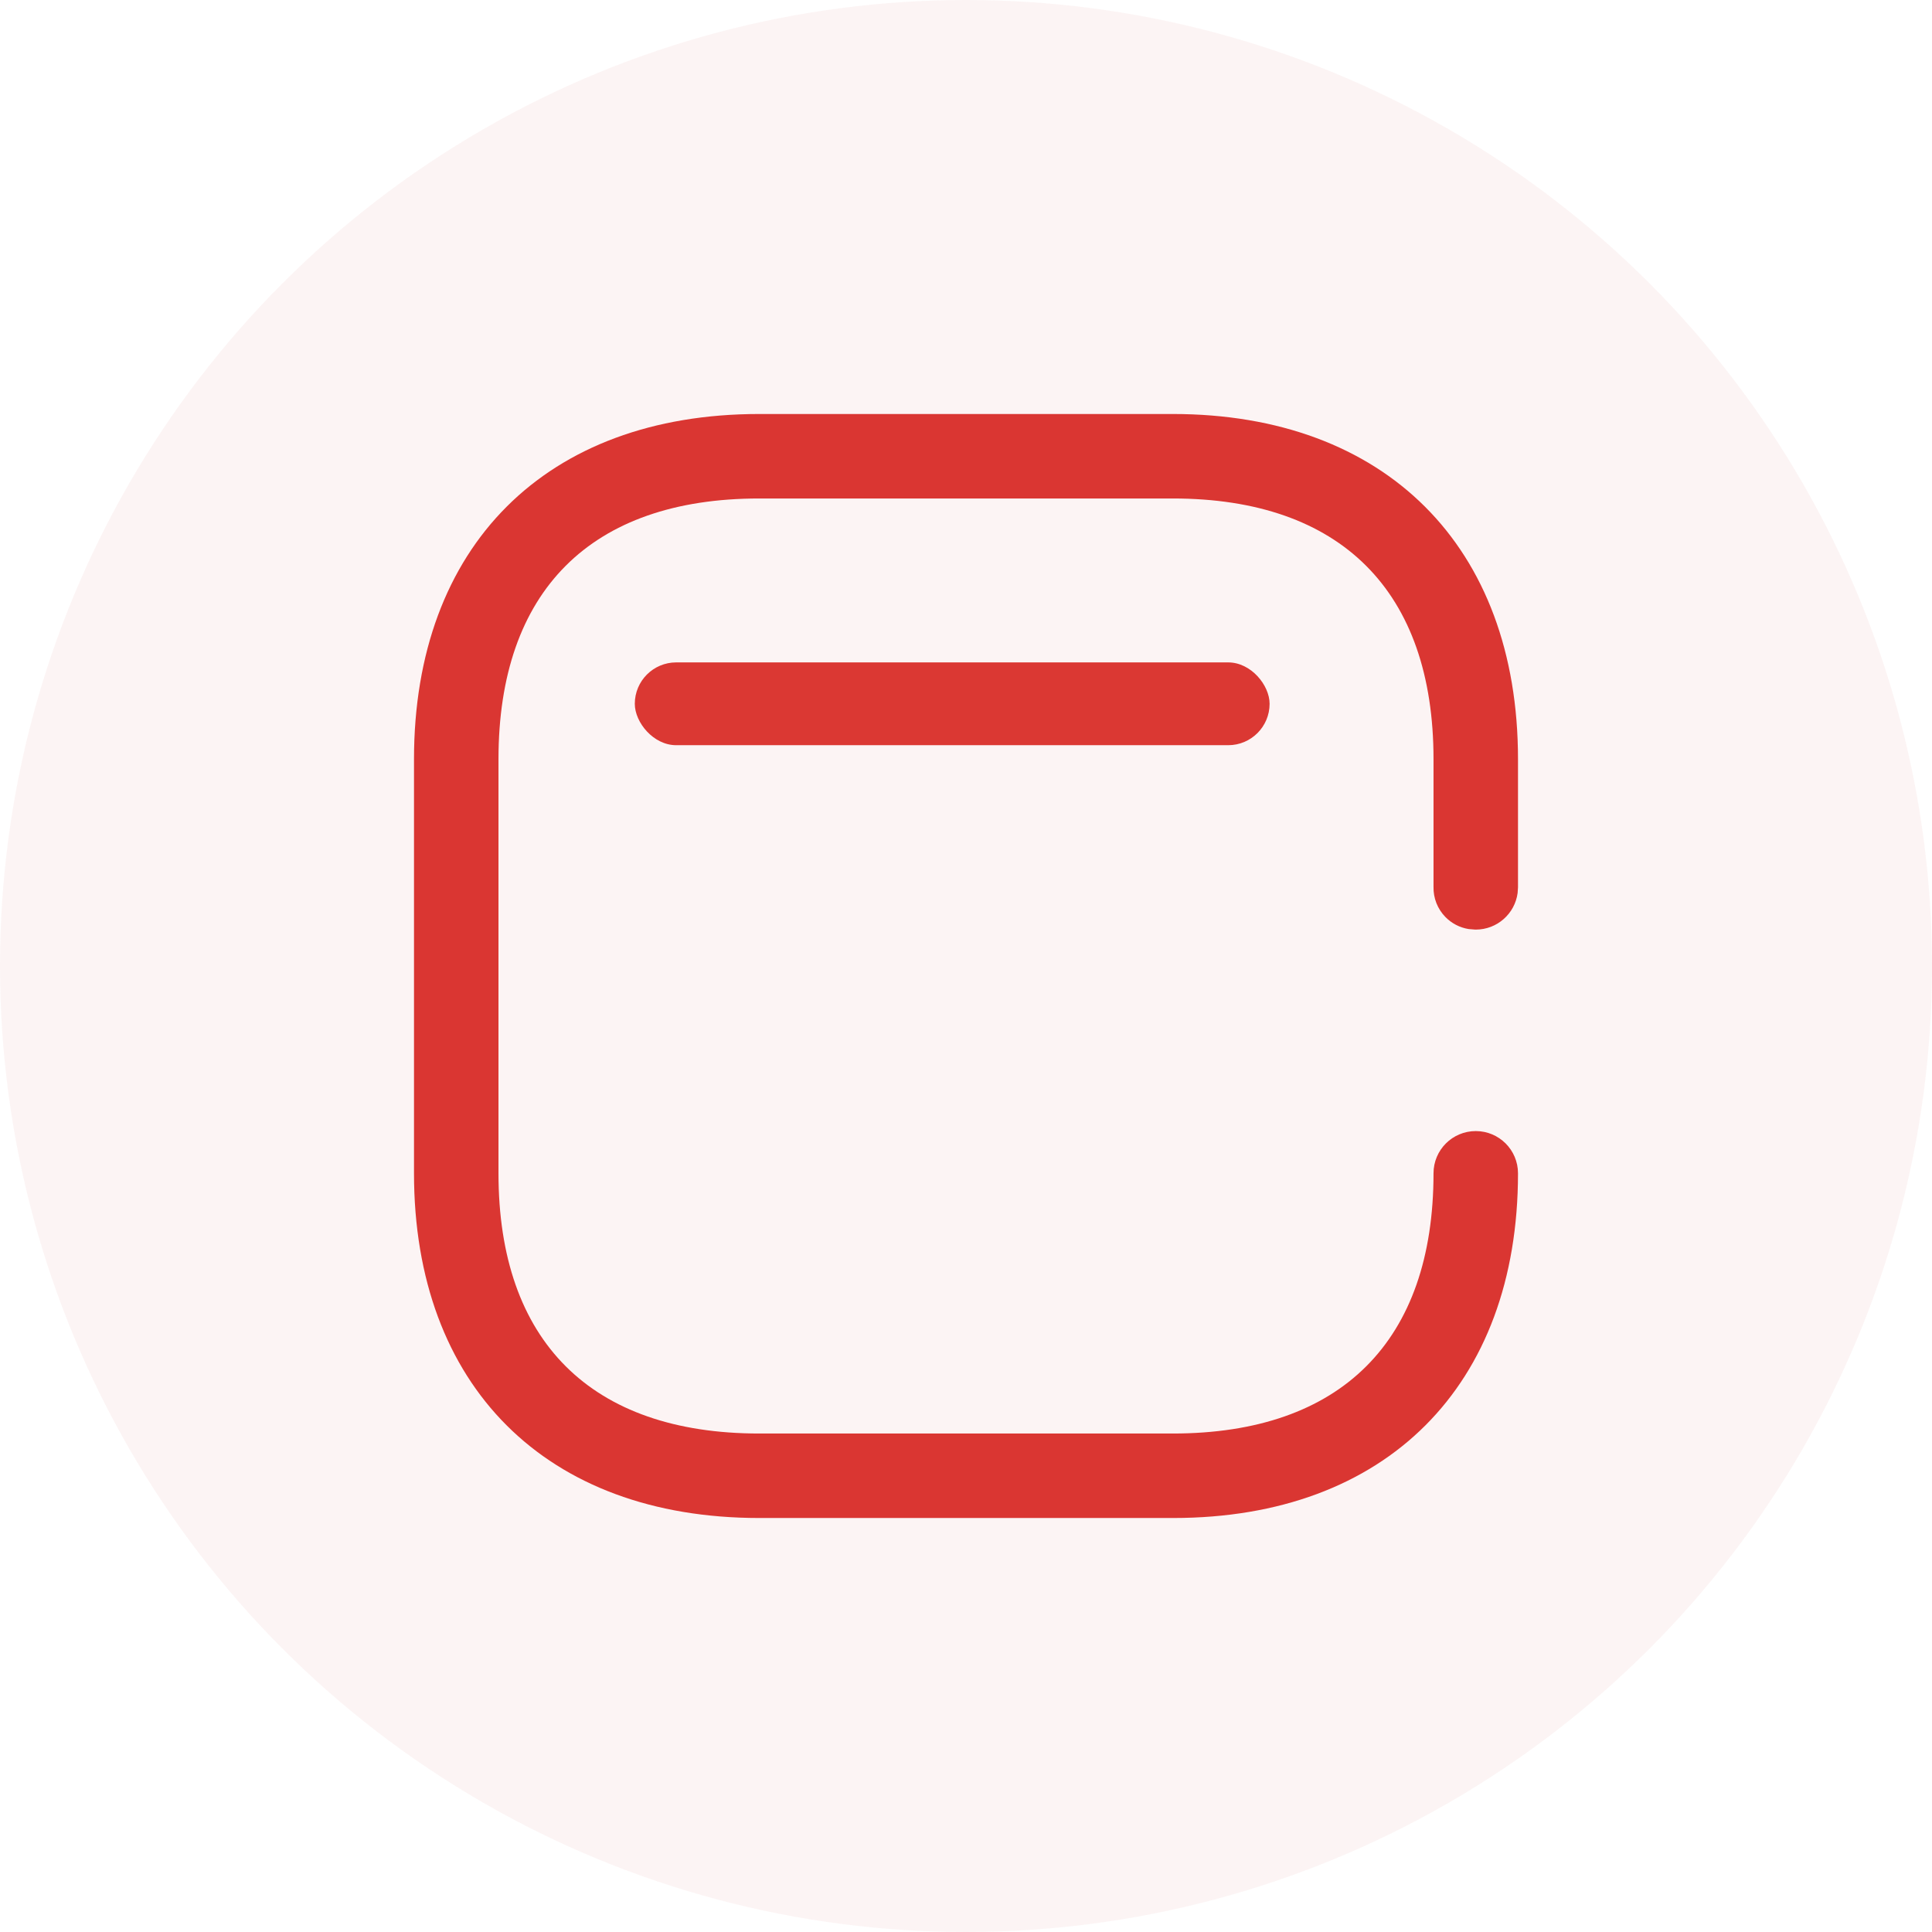
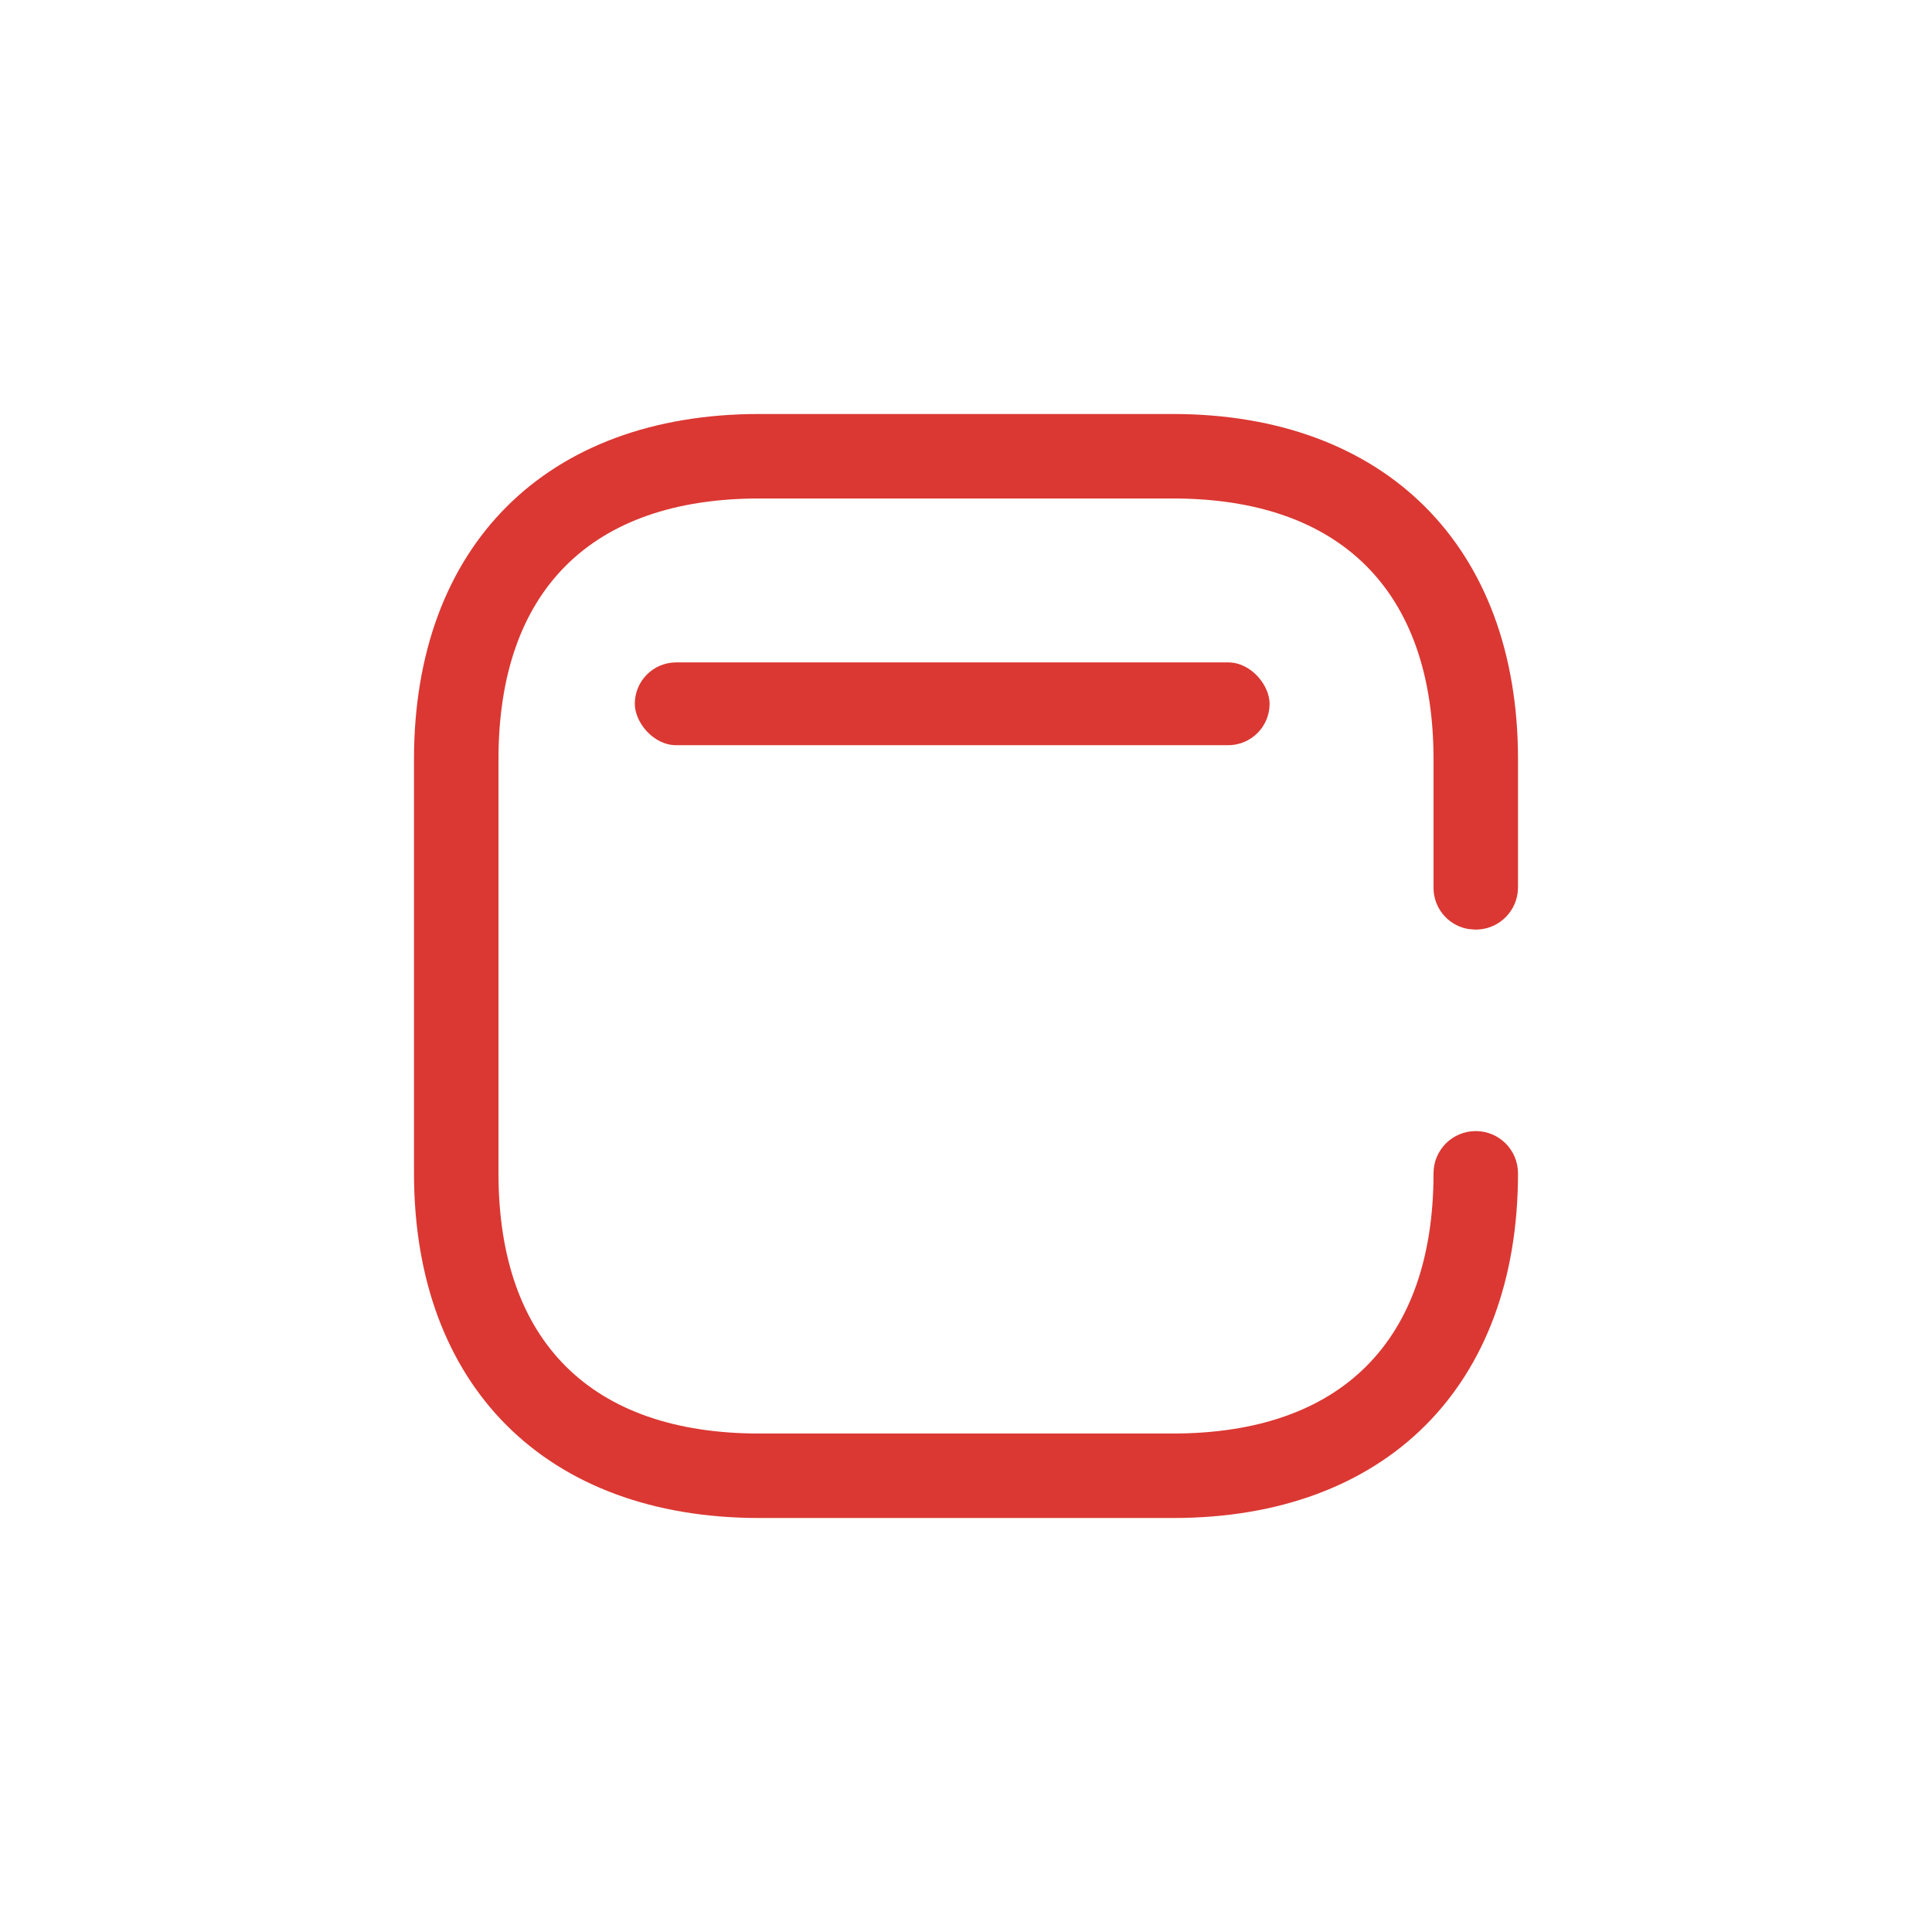
<svg xmlns="http://www.w3.org/2000/svg" width="70" height="70" viewBox="0 0 70 70" fill="none">
  <path d="M42.493 15C50.18 15 55 19.785 55 27.507V32.15L54.986 32.358C54.885 33.105 54.244 33.681 53.47 33.681H53.452L53.21 33.661C52.893 33.61 52.597 33.458 52.37 33.225C52.085 32.934 51.93 32.54 51.939 32.133V27.507C51.939 21.42 48.58 18.061 42.493 18.061H27.507C21.403 18.061 18.061 21.42 18.061 27.507V42.511C18.061 48.597 21.42 51.939 27.507 51.939H42.493C48.597 51.939 51.939 48.58 51.939 42.511C51.939 41.666 52.624 40.981 53.47 40.981C54.315 40.981 55 41.666 55 42.511C55 50.215 50.215 55 42.511 55H27.507C19.785 55 15 50.215 15 42.511V27.507C15 19.785 19.785 15 27.507 15H42.493Z" fill="#DB3833" />
-   <circle cx="35" cy="35" r="35" fill="#C41616" fill-opacity="0.05" />
  <rect x="23" y="24" width="23" height="3" rx="1.5" fill="#DB3833" />
</svg>